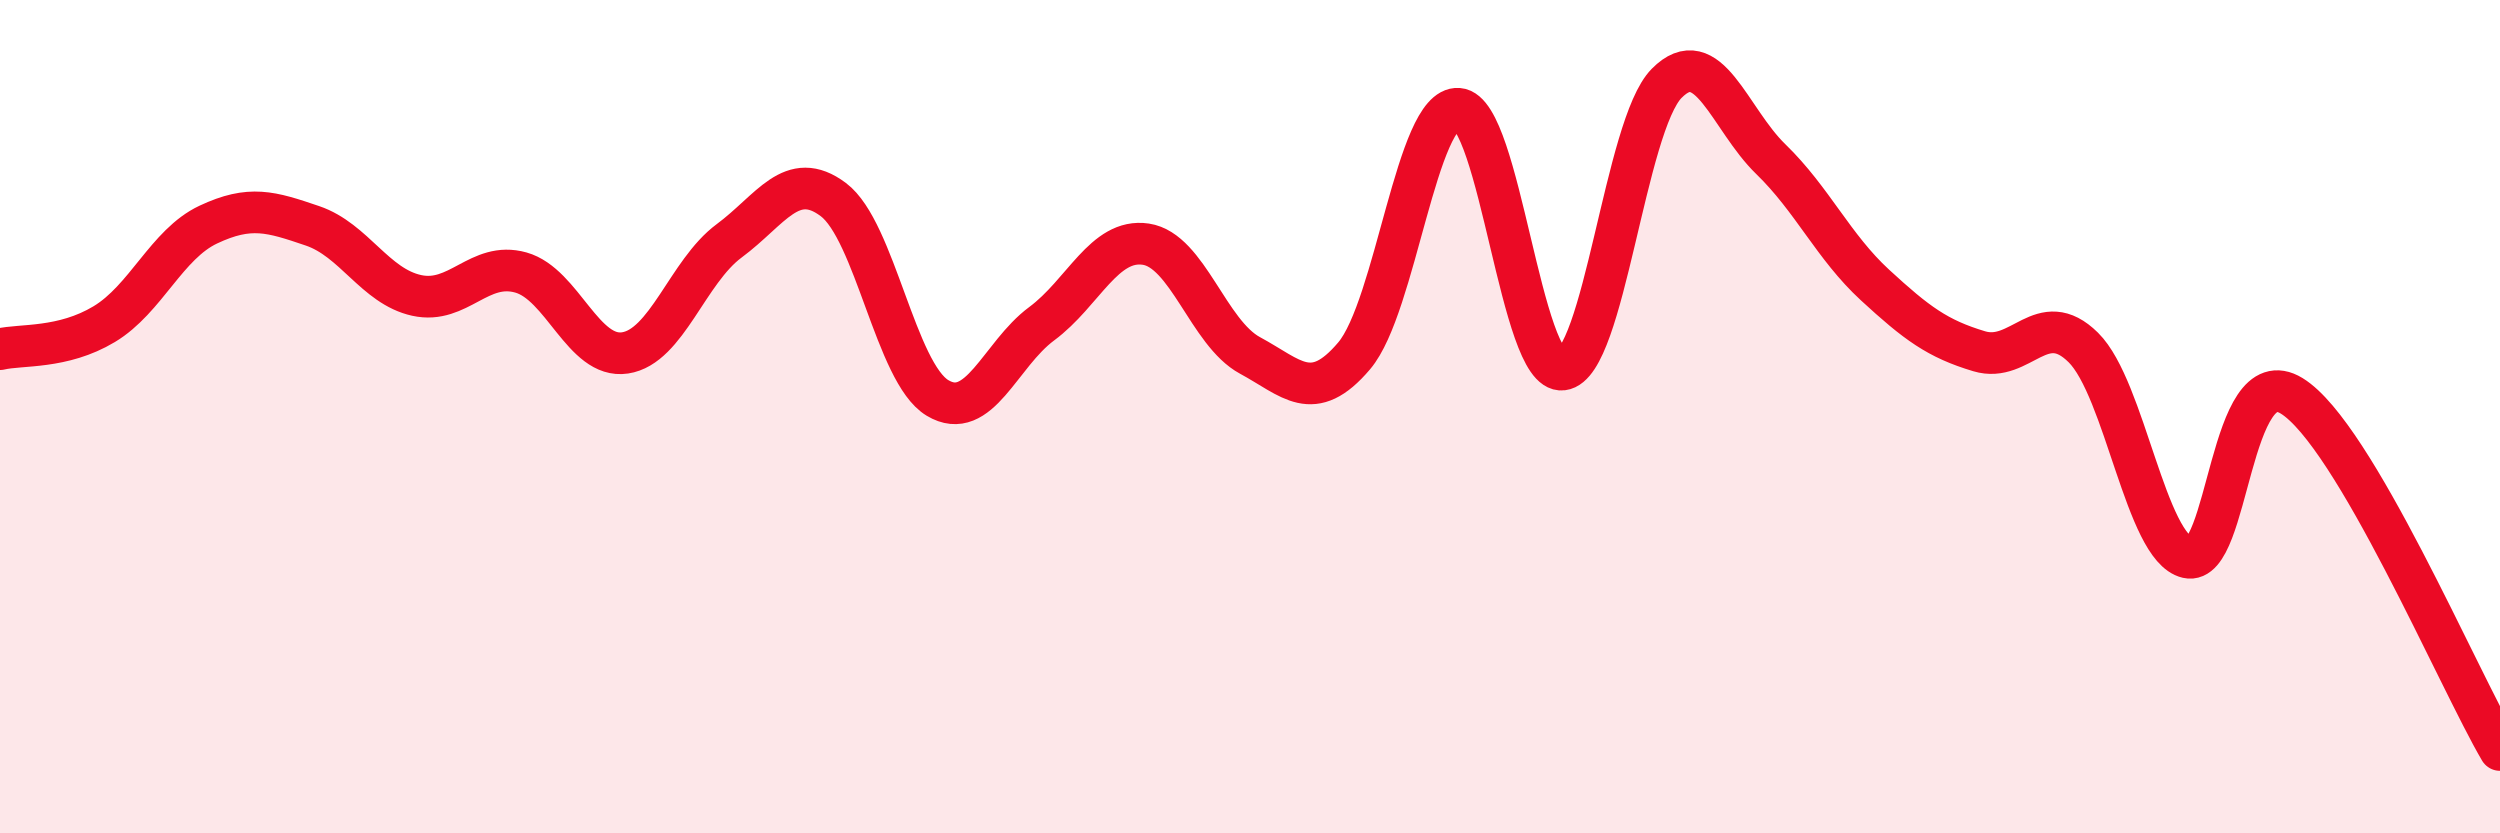
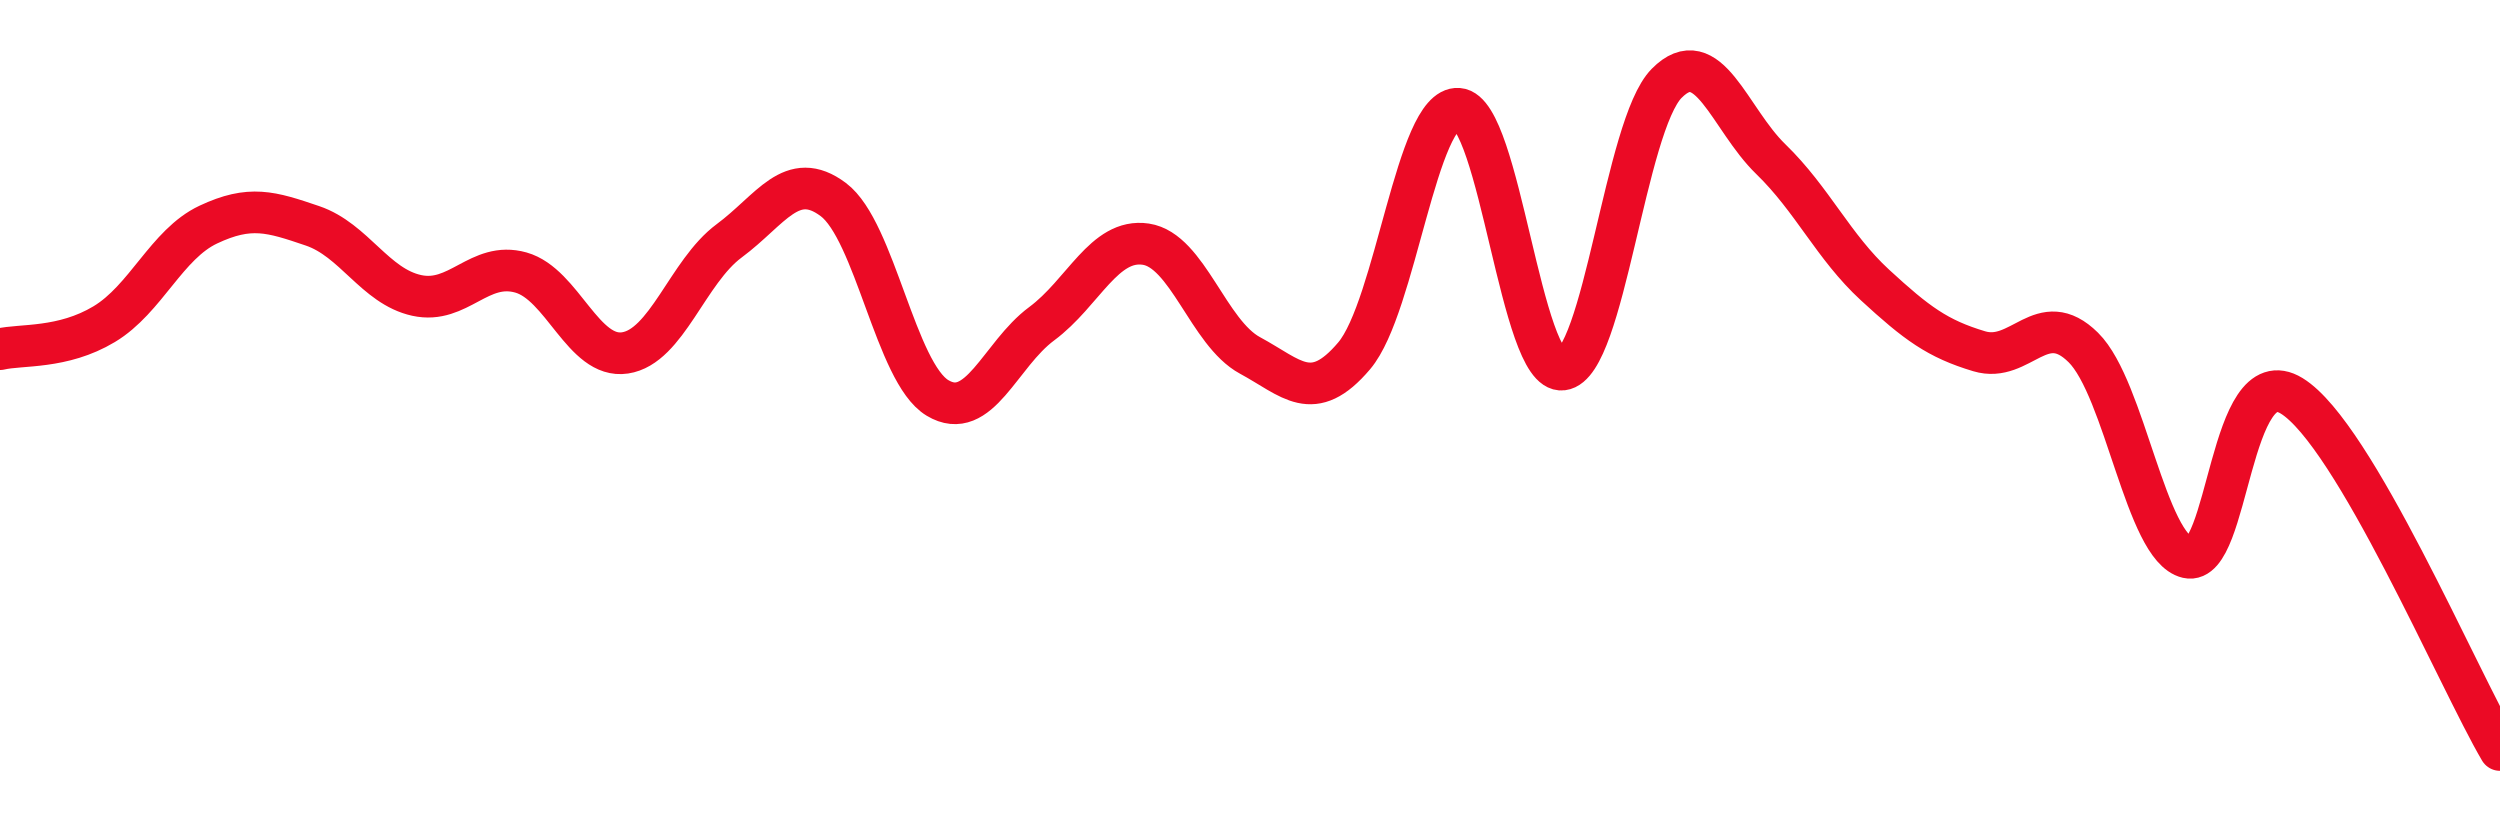
<svg xmlns="http://www.w3.org/2000/svg" width="60" height="20" viewBox="0 0 60 20">
-   <path d="M 0,8.38 C 0.5,8.26 1.5,8.38 2.5,7.78 C 3.5,7.18 4,5.86 5,5.39 C 6,4.92 6.5,5.08 7.5,5.42 C 8.5,5.76 9,6.87 10,7.09 C 11,7.31 11.5,6.26 12.5,6.54 C 13.5,6.82 14,8.62 15,8.47 C 16,8.32 16.5,6.52 17.5,5.78 C 18.5,5.04 19,4.04 20,4.79 C 21,5.54 21.5,8.95 22.5,9.55 C 23.5,10.15 24,8.51 25,7.77 C 26,7.03 26.5,5.71 27.5,5.86 C 28.5,6.01 29,7.99 30,8.53 C 31,9.07 31.5,9.72 32.5,8.54 C 33.5,7.36 34,2.54 35,2.61 C 36,2.68 36.5,8.99 37.5,8.87 C 38.5,8.75 39,3.01 40,2 C 41,0.99 41.5,2.85 42.5,3.82 C 43.5,4.79 44,5.92 45,6.84 C 46,7.76 46.5,8.13 47.5,8.43 C 48.5,8.73 49,7.35 50,8.34 C 51,9.33 51.5,13.15 52.5,13.38 C 53.5,13.61 53.5,8.58 55,9.5 C 56.5,10.42 59,16.3 60,18L60 20L0 20Z" fill="#EB0A25" opacity="0.1" stroke-linecap="round" stroke-linejoin="round" />
  <path d="M 0,8.38 C 0.5,8.26 1.5,8.38 2.5,7.78 C 3.5,7.18 4,5.86 5,5.39 C 6,4.92 6.5,5.08 7.5,5.42 C 8.5,5.76 9,6.87 10,7.09 C 11,7.31 11.5,6.26 12.5,6.54 C 13.5,6.82 14,8.62 15,8.47 C 16,8.32 16.5,6.52 17.5,5.78 C 18.5,5.04 19,4.04 20,4.79 C 21,5.54 21.5,8.95 22.5,9.55 C 23.5,10.15 24,8.51 25,7.77 C 26,7.03 26.5,5.71 27.5,5.86 C 28.5,6.01 29,7.99 30,8.53 C 31,9.07 31.5,9.72 32.5,8.54 C 33.5,7.36 34,2.54 35,2.61 C 36,2.68 36.5,8.99 37.5,8.87 C 38.5,8.75 39,3.01 40,2 C 41,0.99 41.5,2.85 42.5,3.82 C 43.5,4.79 44,5.92 45,6.84 C 46,7.76 46.5,8.13 47.5,8.43 C 48.5,8.73 49,7.35 50,8.34 C 51,9.33 51.5,13.15 52.5,13.38 C 53.5,13.61 53.5,8.58 55,9.5 C 56.5,10.42 59,16.3 60,18" stroke="#EB0A25" stroke-width="1" fill="none" stroke-linecap="round" stroke-linejoin="round" />
</svg>